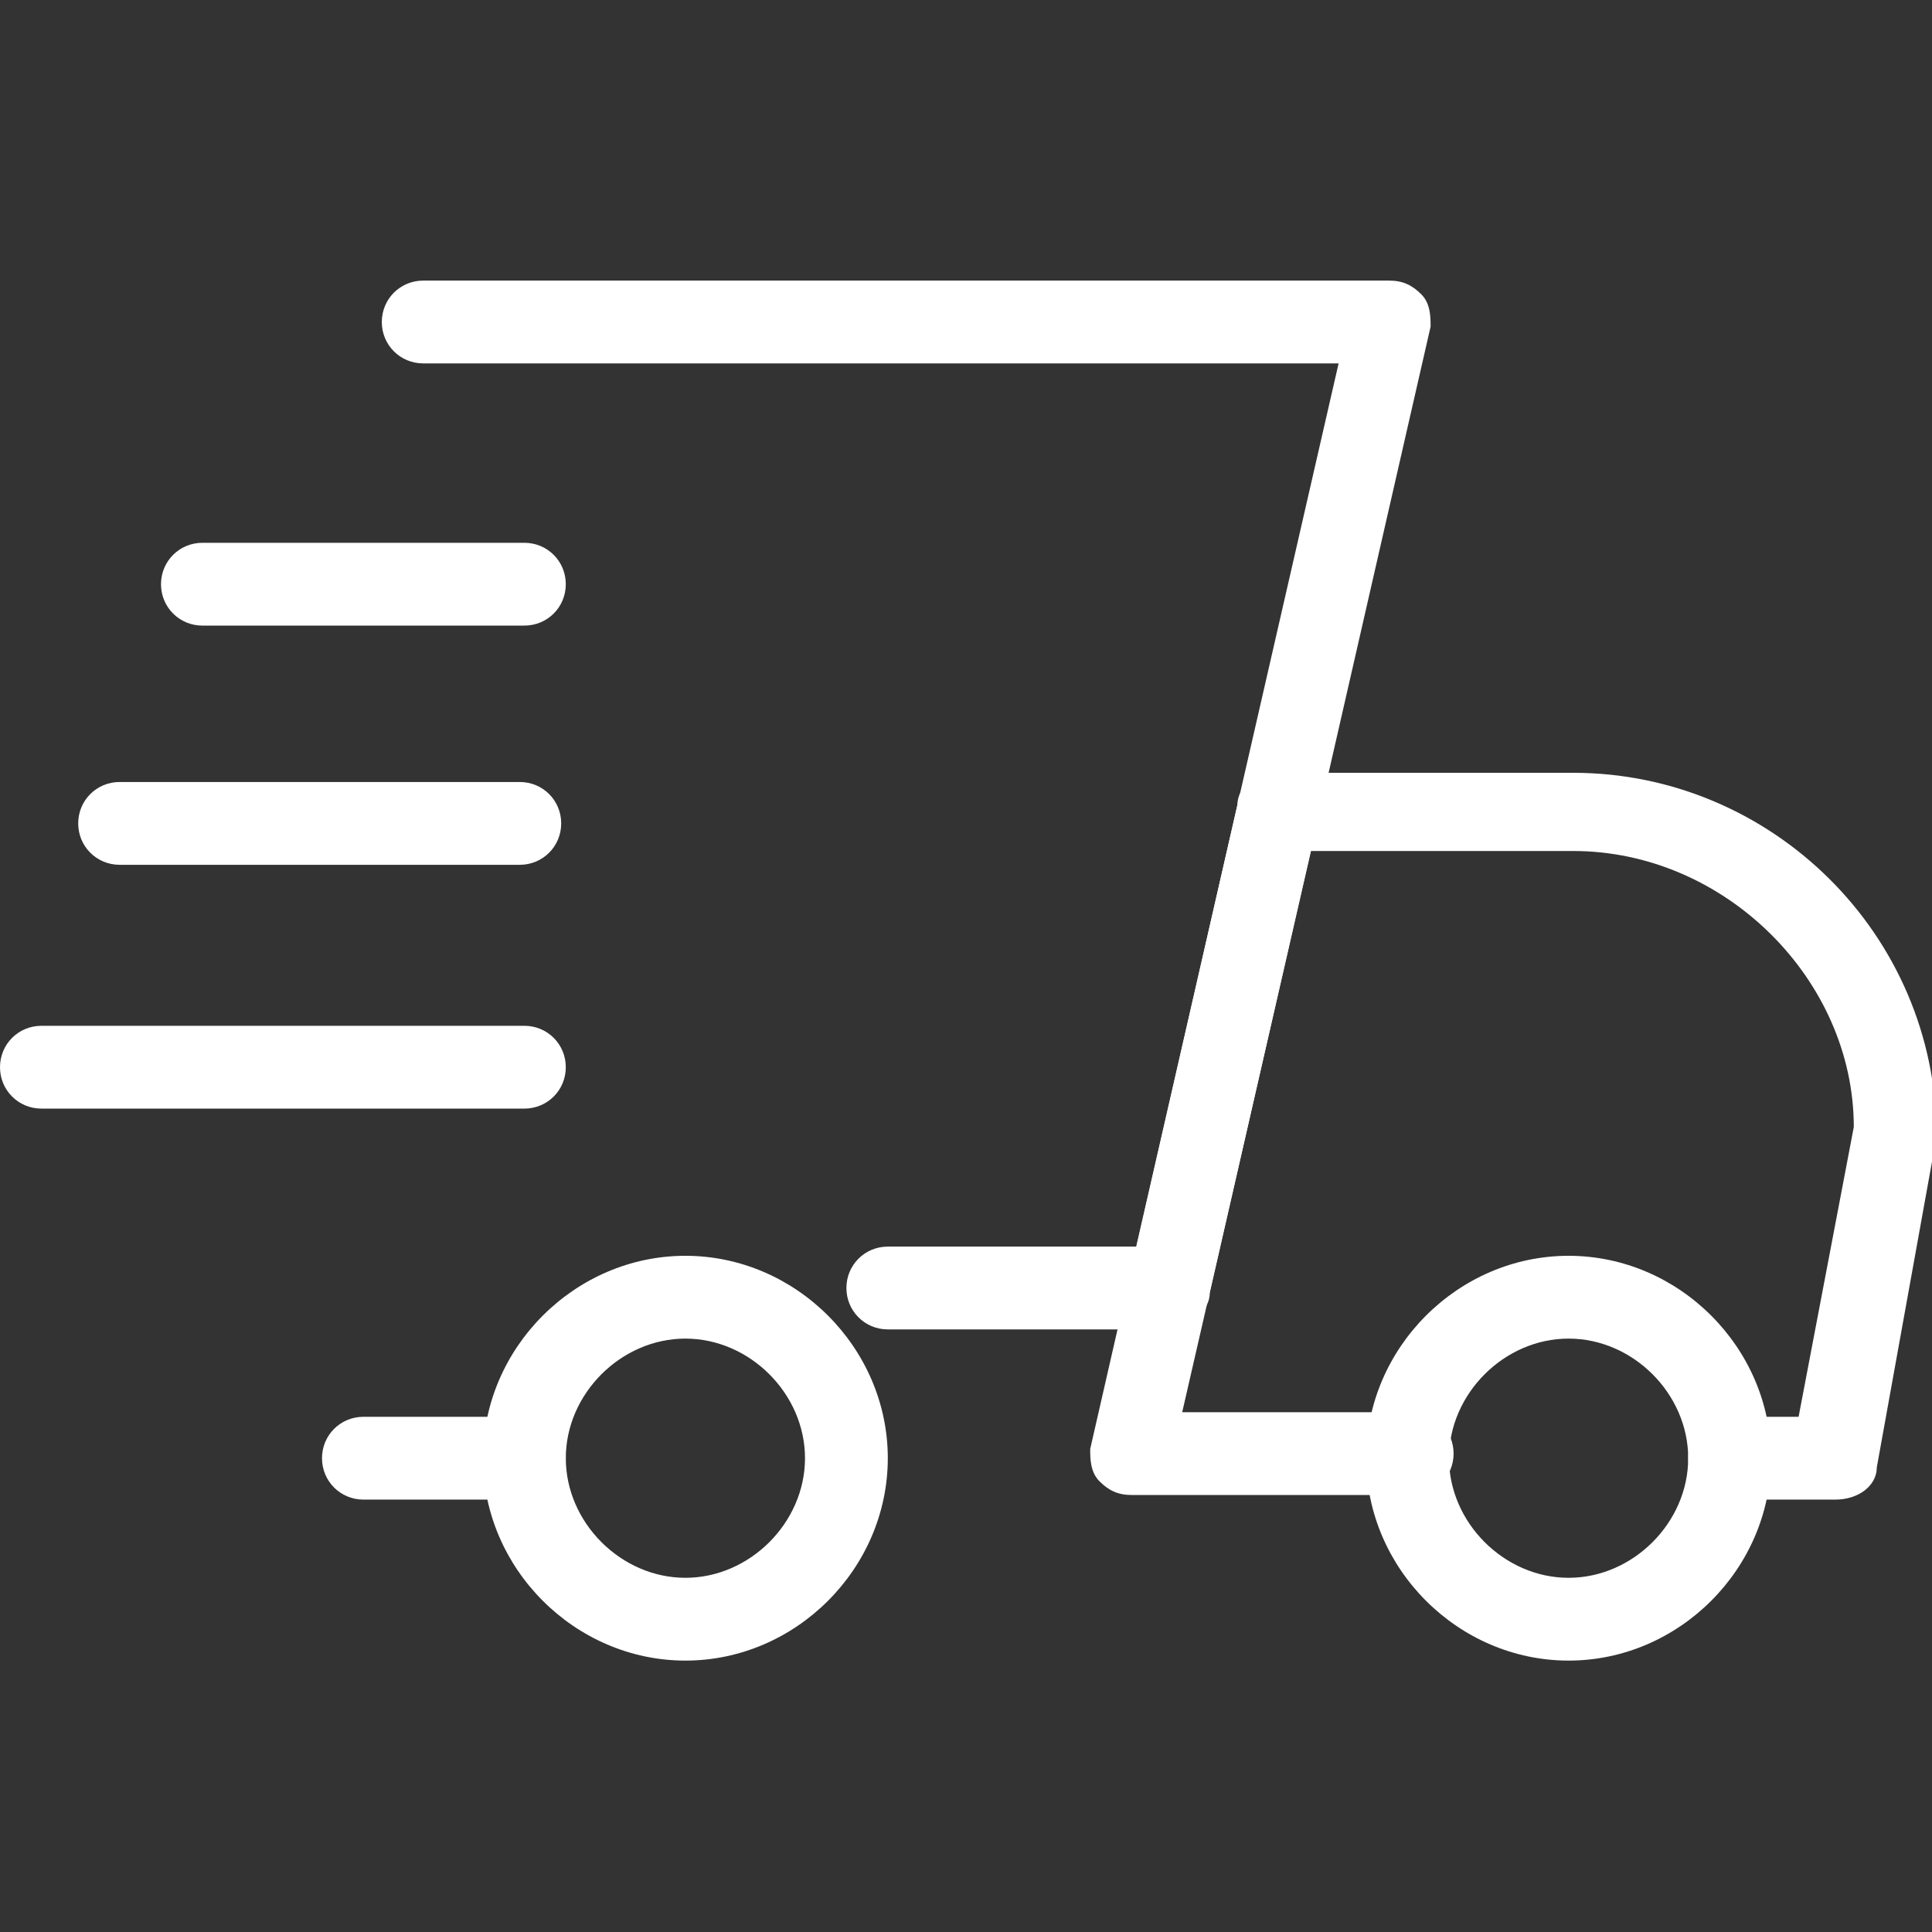
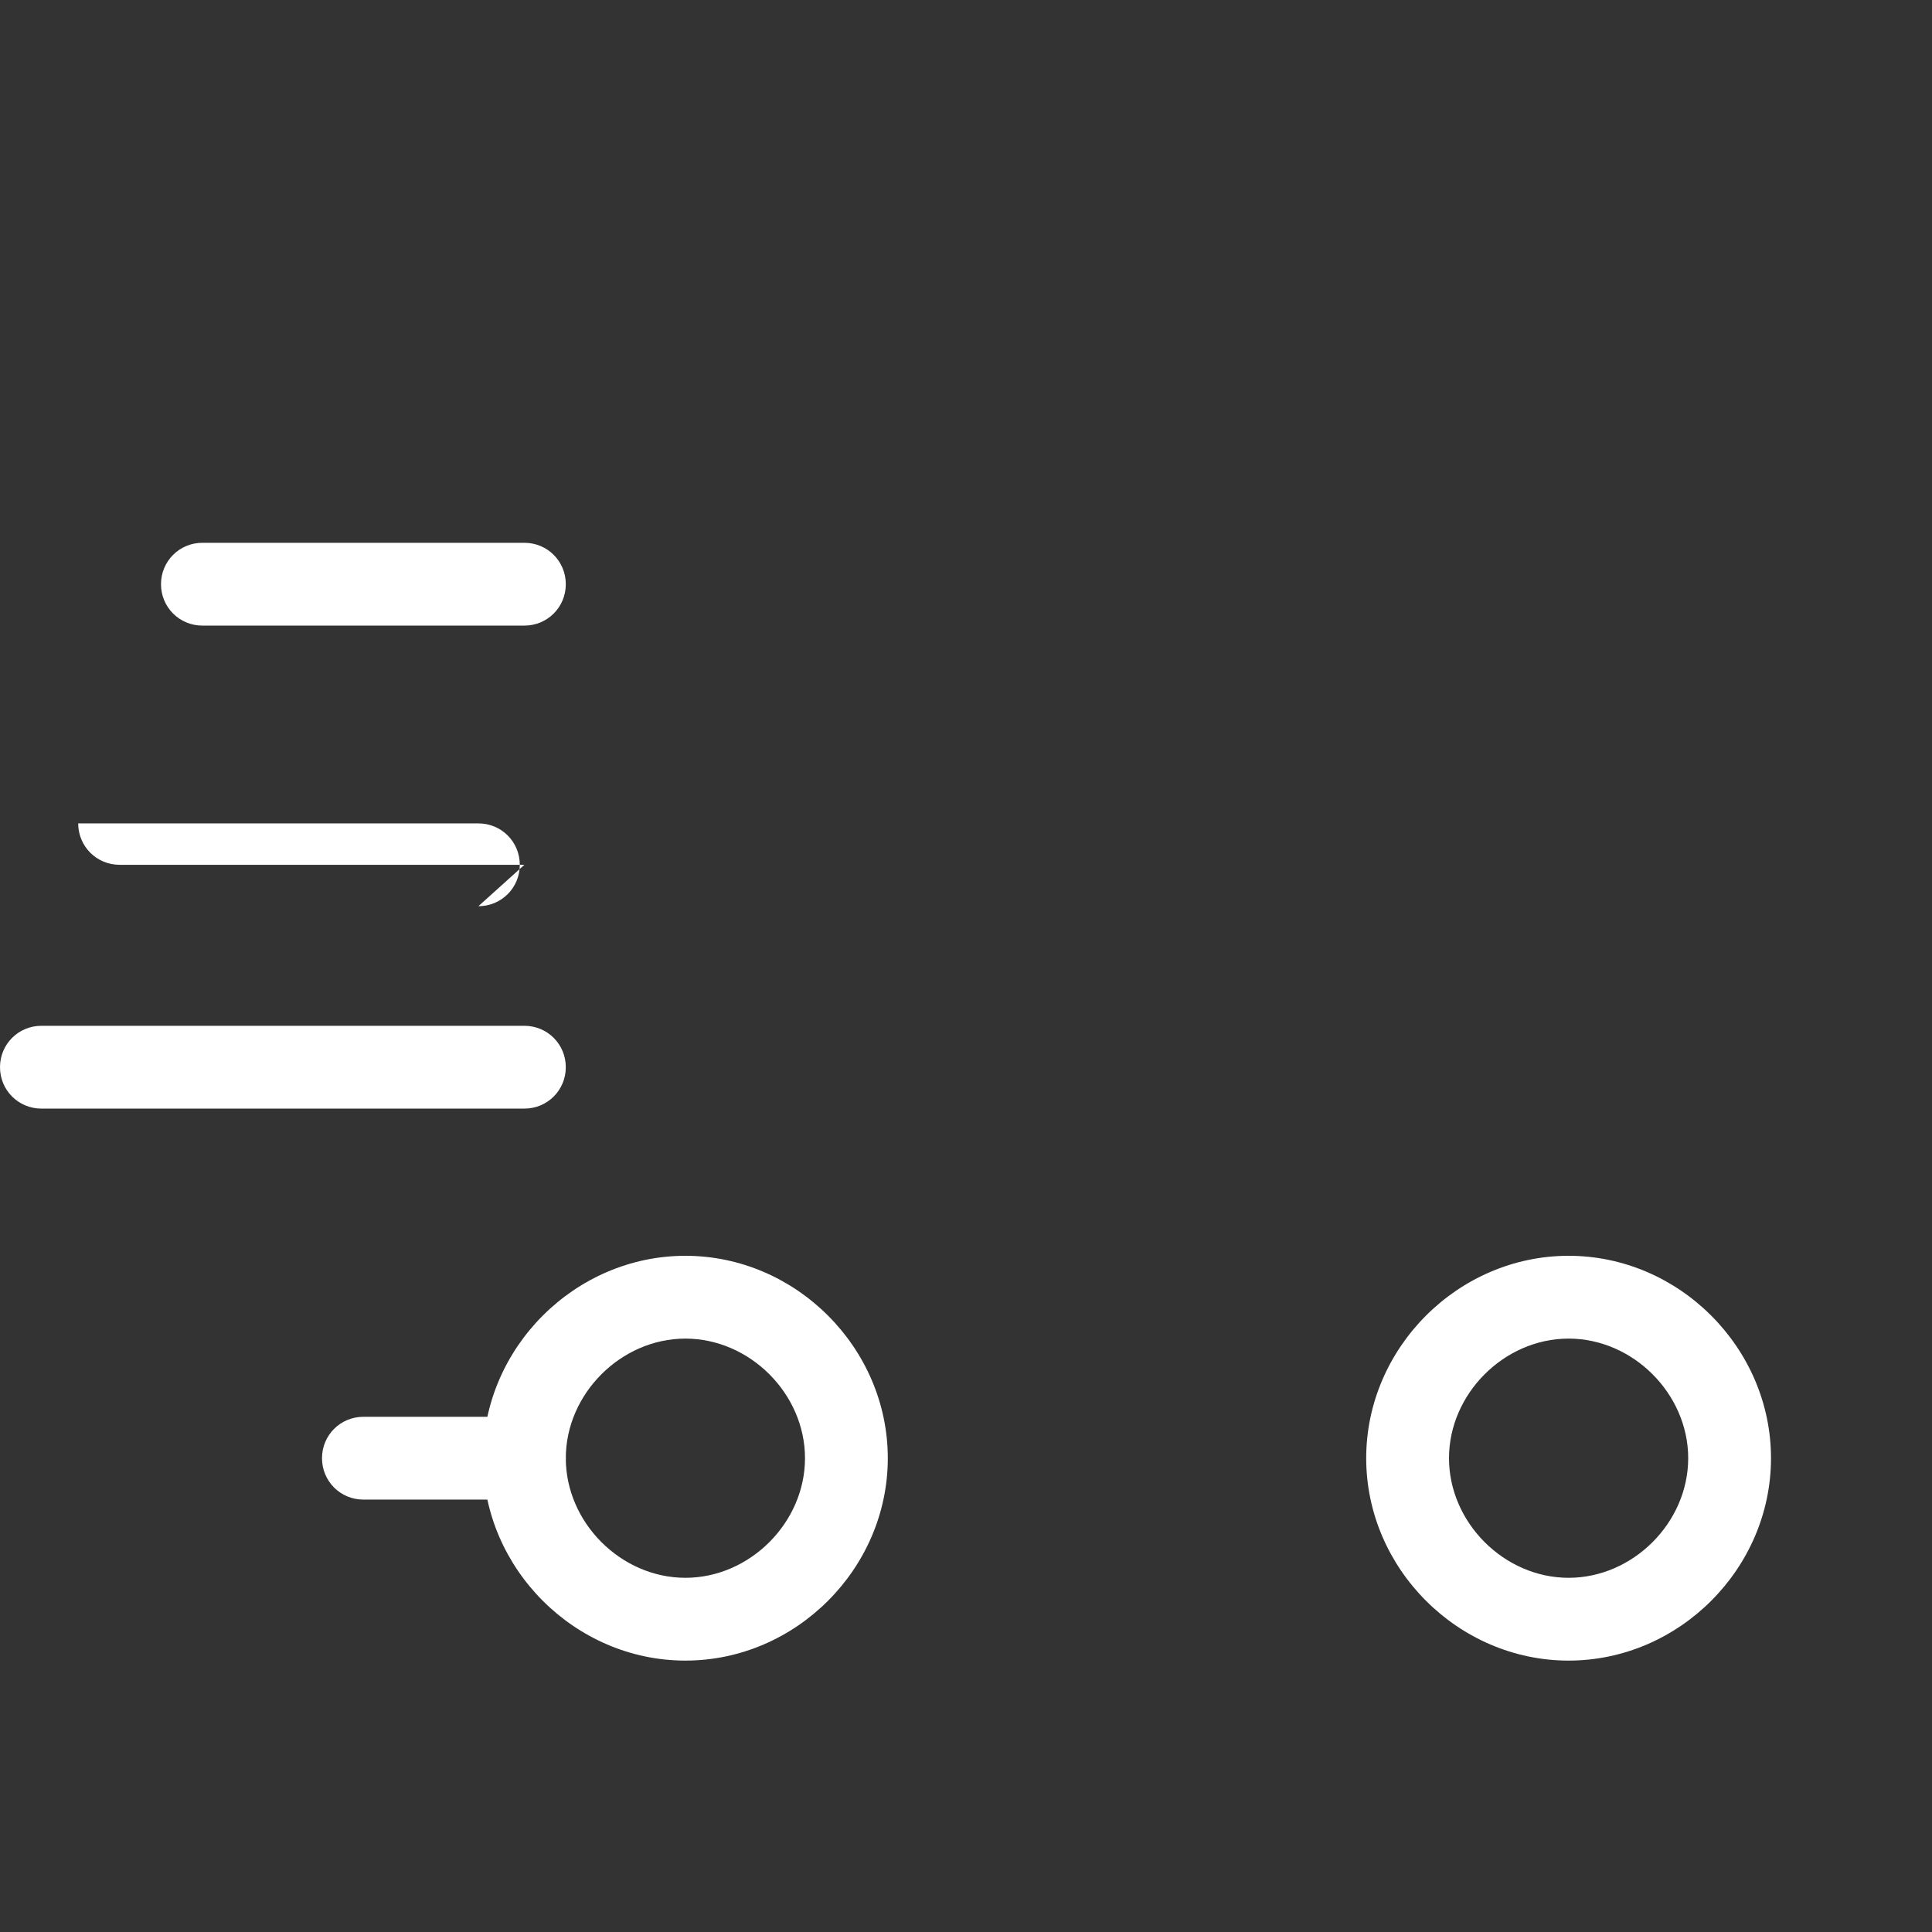
<svg xmlns="http://www.w3.org/2000/svg" id="Layer_1" version="1.1" viewBox="0 0 42 42">
  <rect x="0" y="0" width="42" height="42" fill="#333333" stroke="none" />
  <defs>
    <style>
      .st0 {
        fill: #fff;
      }
    </style>
  </defs>
  <path class="st0" d="M11.4,32.6h-3.5c-.5,0-.9-.4-.9-.9s.4-.9.9-.9h3.5c.5,0,.9.4.9.9s-.4.9-.9.9Z" />
-   <path class="st0" d="M39.8,32.6h-2.2c-.5,0-.9-.4-.9-.9s.4-.9.9-.9h1.5l1.2-6.3c0-3.2-2.8-6-6.1-6h-5.7l-2.8,12.2h5c.5,0,.9.4.9.9s-.4.9-.9.9h-6.1c-.3,0-.5-.1-.7-.3-.2-.2-.2-.5-.2-.7l3.2-14c0-.4.4-.7.9-.7h6.4c4.3,0,7.9,3.5,7.9,7.9l-1.3,7.2c0,.4-.4.7-.9.7Z" />
  <path class="st0" d="M34.1,36.1c-2.4,0-4.4-2-4.4-4.4s2-4.4,4.4-4.4,4.4,2,4.4,4.4-2,4.4-4.4,4.4ZM34.1,29.1c-1.4,0-2.6,1.2-2.6,2.6s1.2,2.6,2.6,2.6,2.6-1.2,2.6-2.6-1.2-2.6-2.6-2.6Z" />
  <path class="st0" d="M14.9,36.1c-2.4,0-4.4-2-4.4-4.4s2-4.4,4.4-4.4,4.4,2,4.4,4.4-2,4.4-4.4,4.4ZM14.9,29.1c-1.4,0-2.6,1.2-2.6,2.6s1.2,2.6,2.6,2.6,2.6-1.2,2.6-2.6-1.2-2.6-2.6-2.6Z" />
  <path class="st0" d="M11.4,13.6h-7c-.5,0-.9-.4-.9-.9s.4-.9.9-.9h7c.5,0,.9.4.9.9s-.4.9-.9.9Z" />
-   <path class="st0" d="M11.4,18.8H2.6c-.5,0-.9-.4-.9-.9s.4-.9.9-.9h8.7c.5,0,.9.4.9.9s-.4.9-.9.9Z" />
+   <path class="st0" d="M11.4,18.8H2.6c-.5,0-.9-.4-.9-.9h8.7c.5,0,.9.4.9.9s-.4.9-.9.9Z" />
  <path class="st0" d="M11.4,24.1H.9c-.5,0-.9-.4-.9-.9s.4-.9.9-.9h10.5c.5,0,.9.4.9.9s-.4.9-.9.9Z" />
-   <path class="st0" d="M25.4,28.9h-6.1c-.5,0-.9-.4-.9-.9s.4-.9.9-.9h5.4l4.4-19.2H9.2c-.5,0-.9-.4-.9-.9s.4-.9.9-.9h21c.3,0,.5.1.7.3.2.2.2.5.2.7l-4.8,21c0,.4-.4.7-.9.7Z" />
</svg>